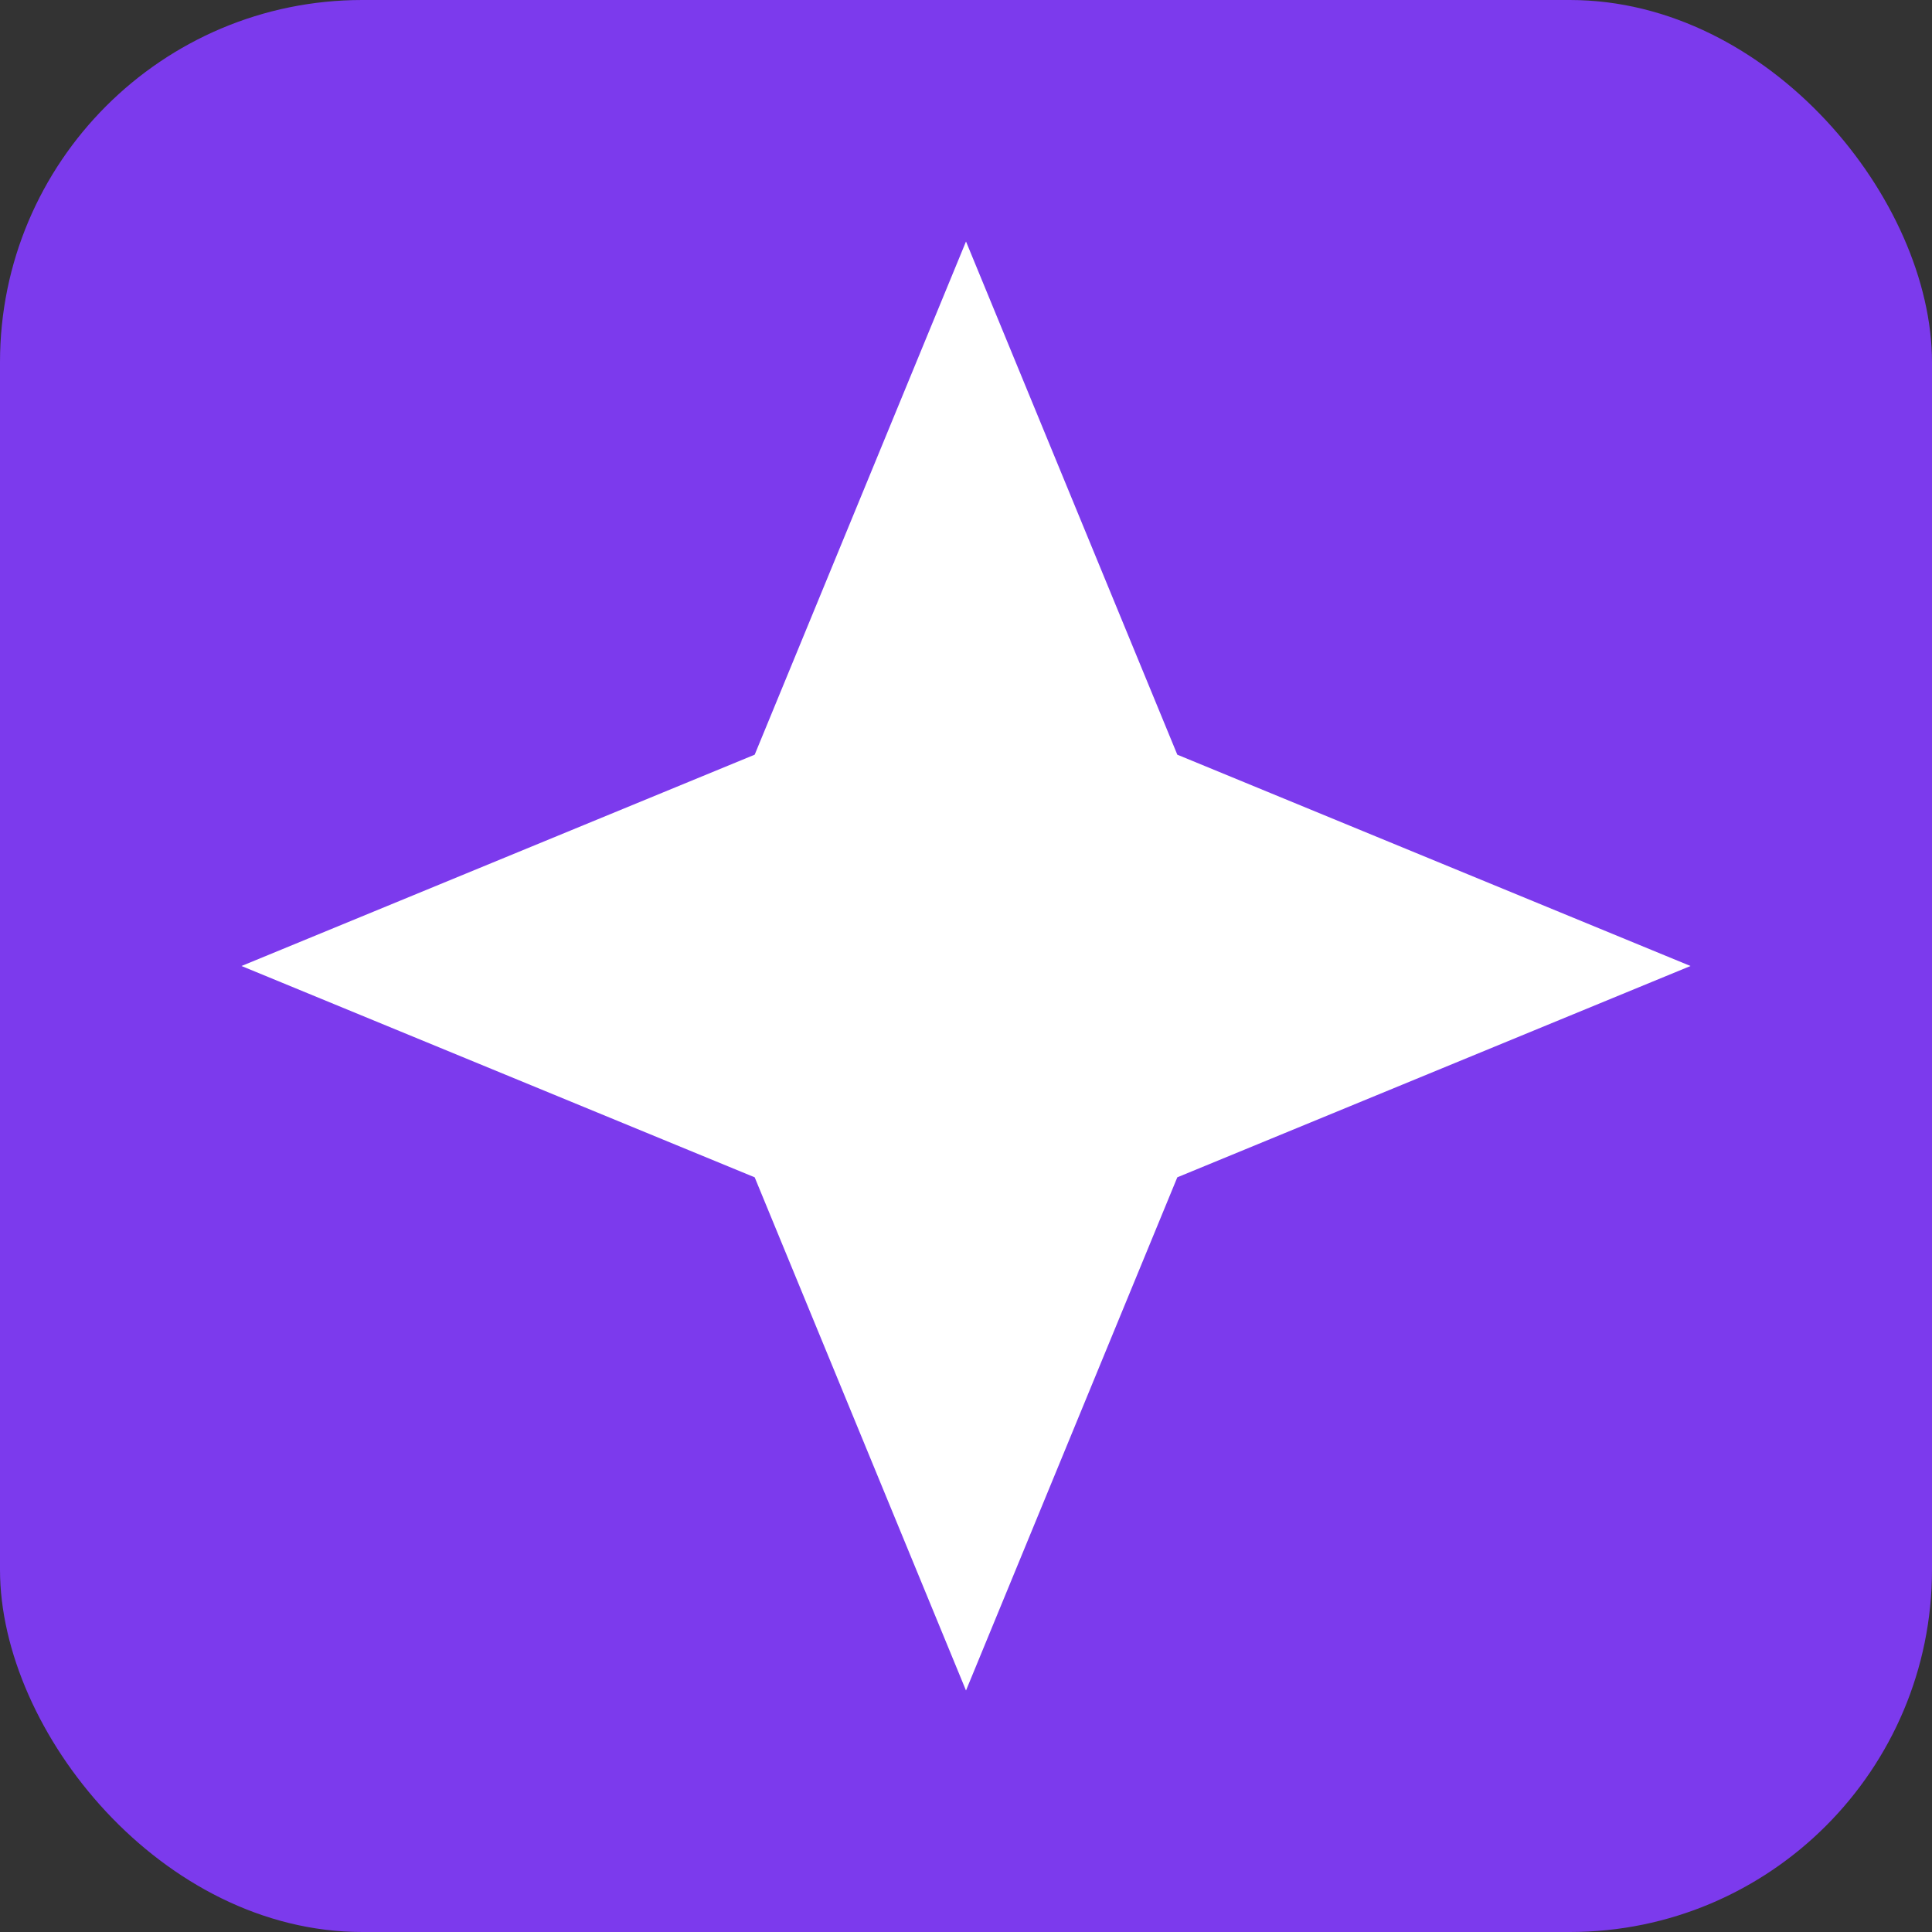
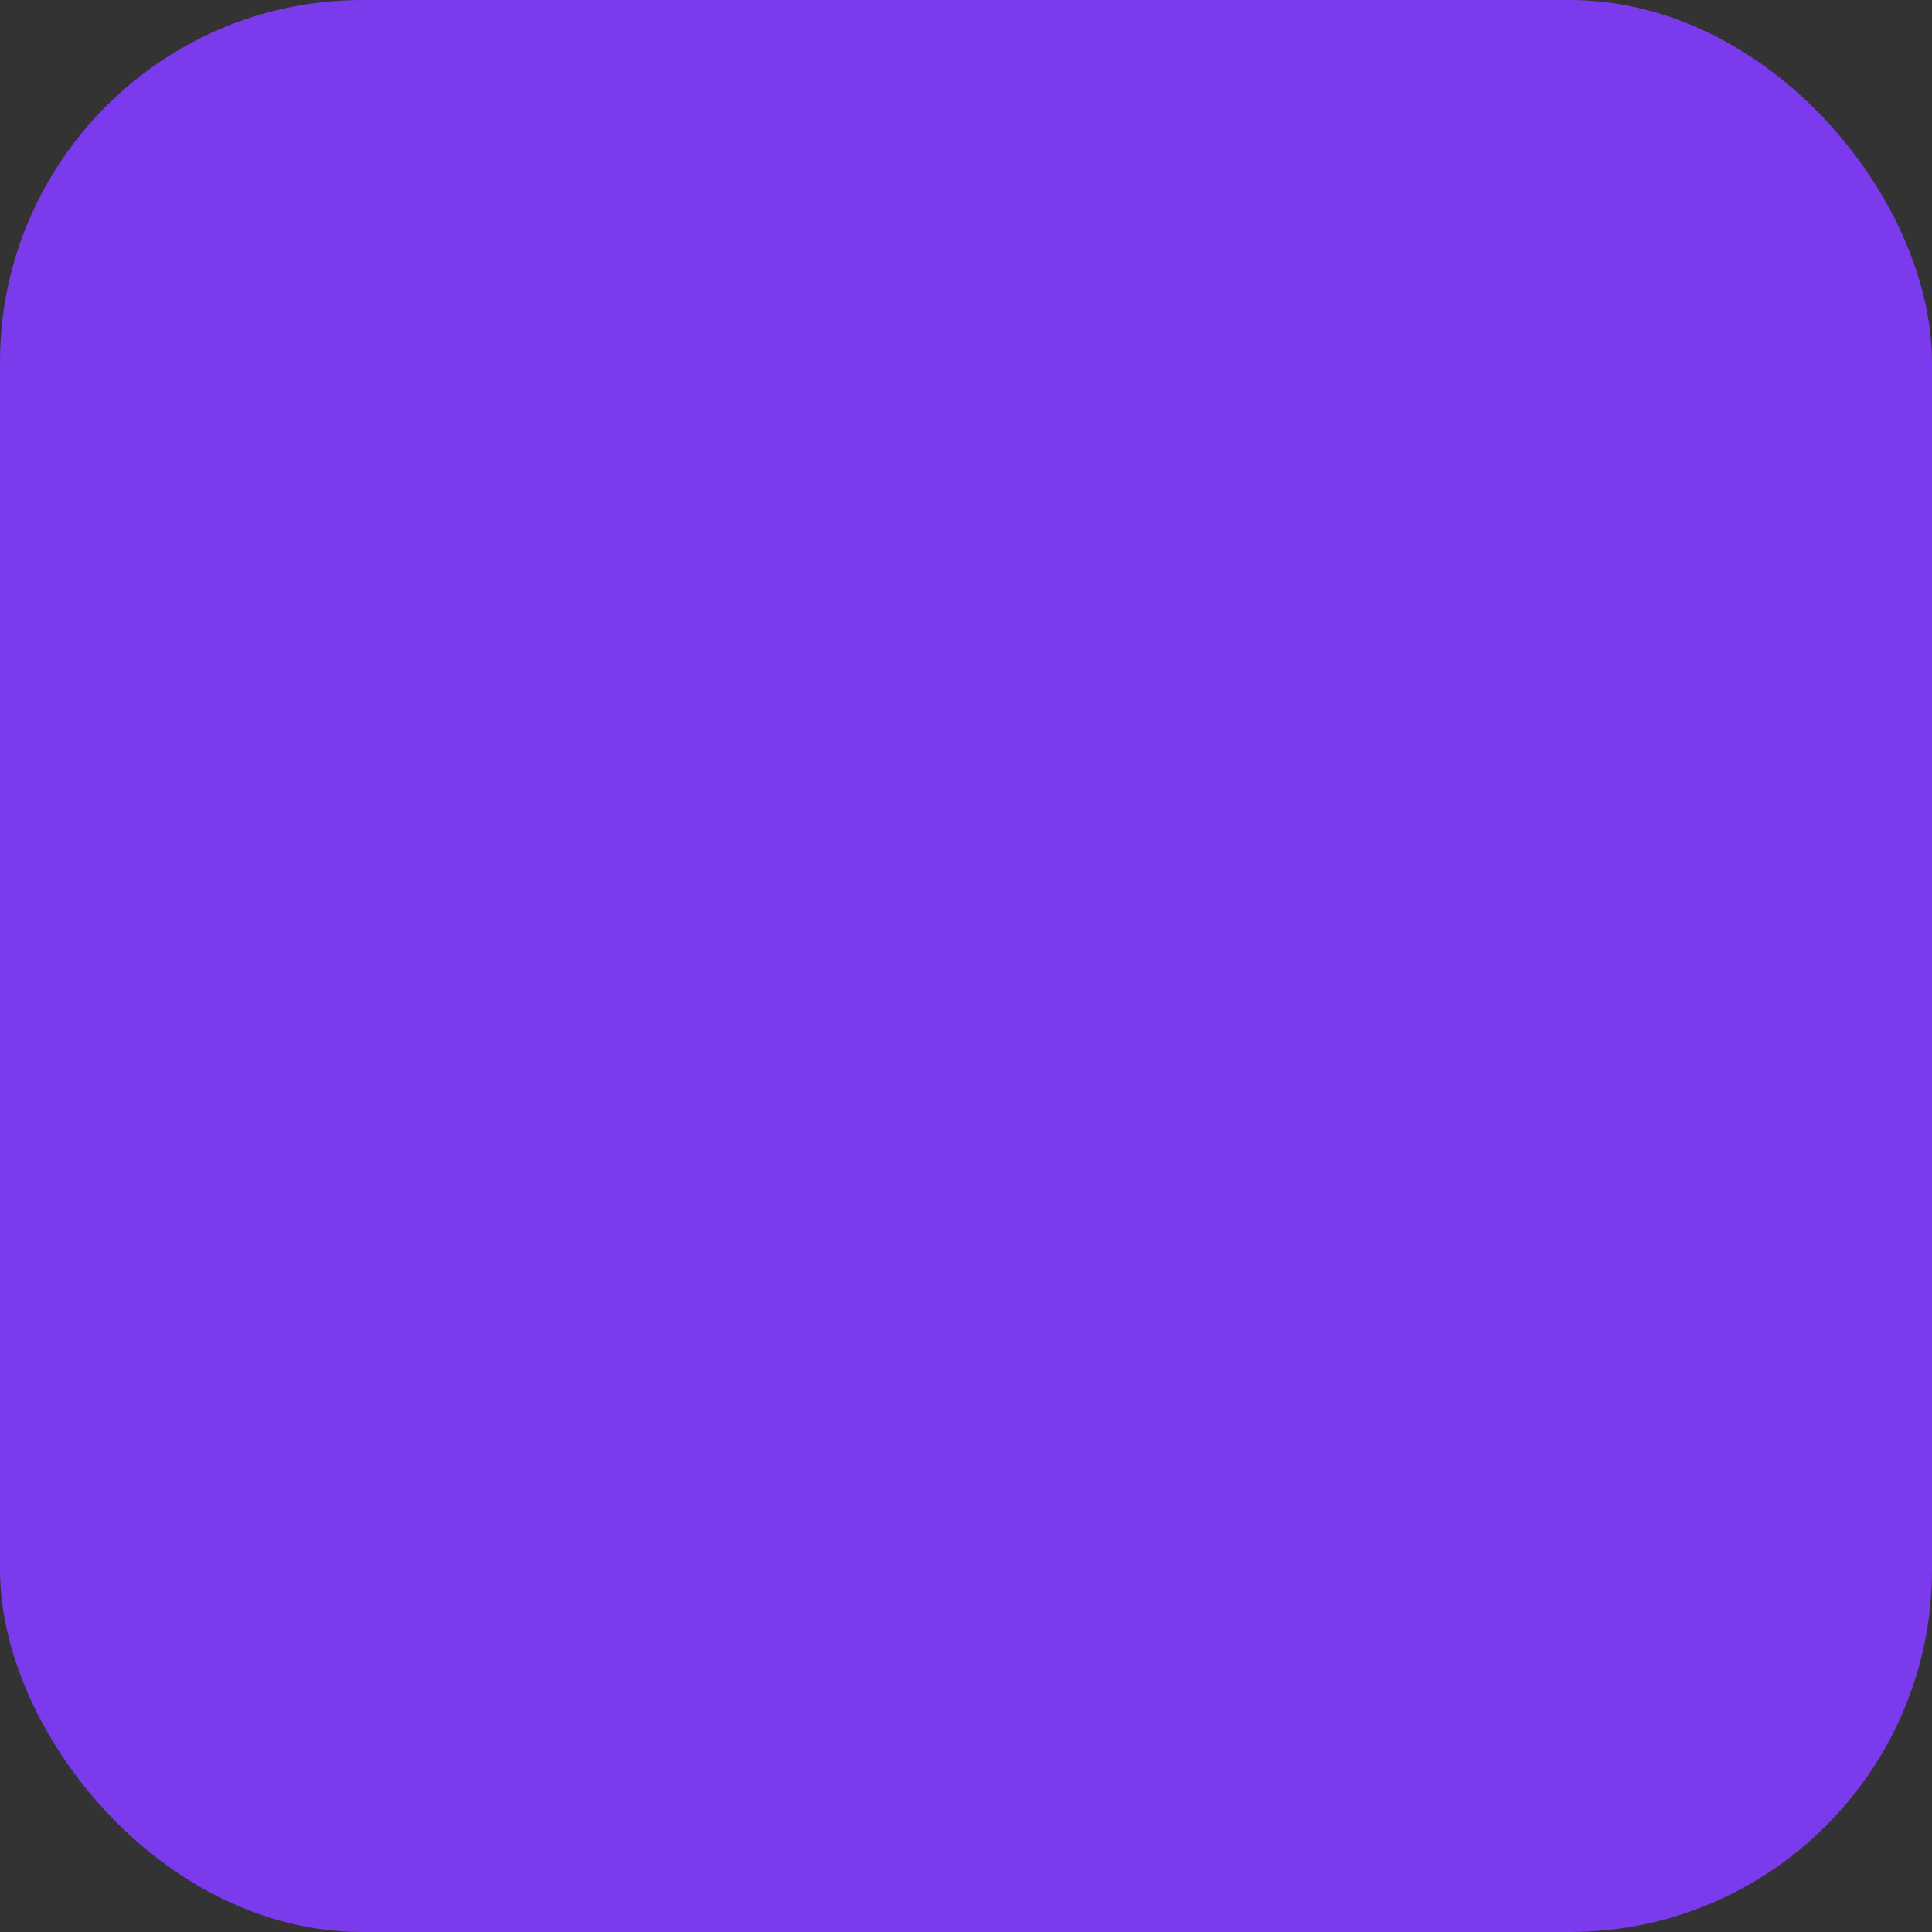
<svg xmlns="http://www.w3.org/2000/svg" width="32" height="32" viewBox="0 0 32 32">
  <rect x="0" y="0" width="32" height="32" fill="#333333" stroke="none" />
  <rect width="32" height="32" rx="6" fill="#7C3AED" />
-   <path d="M16 4 L19.5 12.5 L28 16 L19.5 19.5 L16 28 L12.5 19.5 L4 16 L12.5 12.5 Z" fill="white" />
</svg>